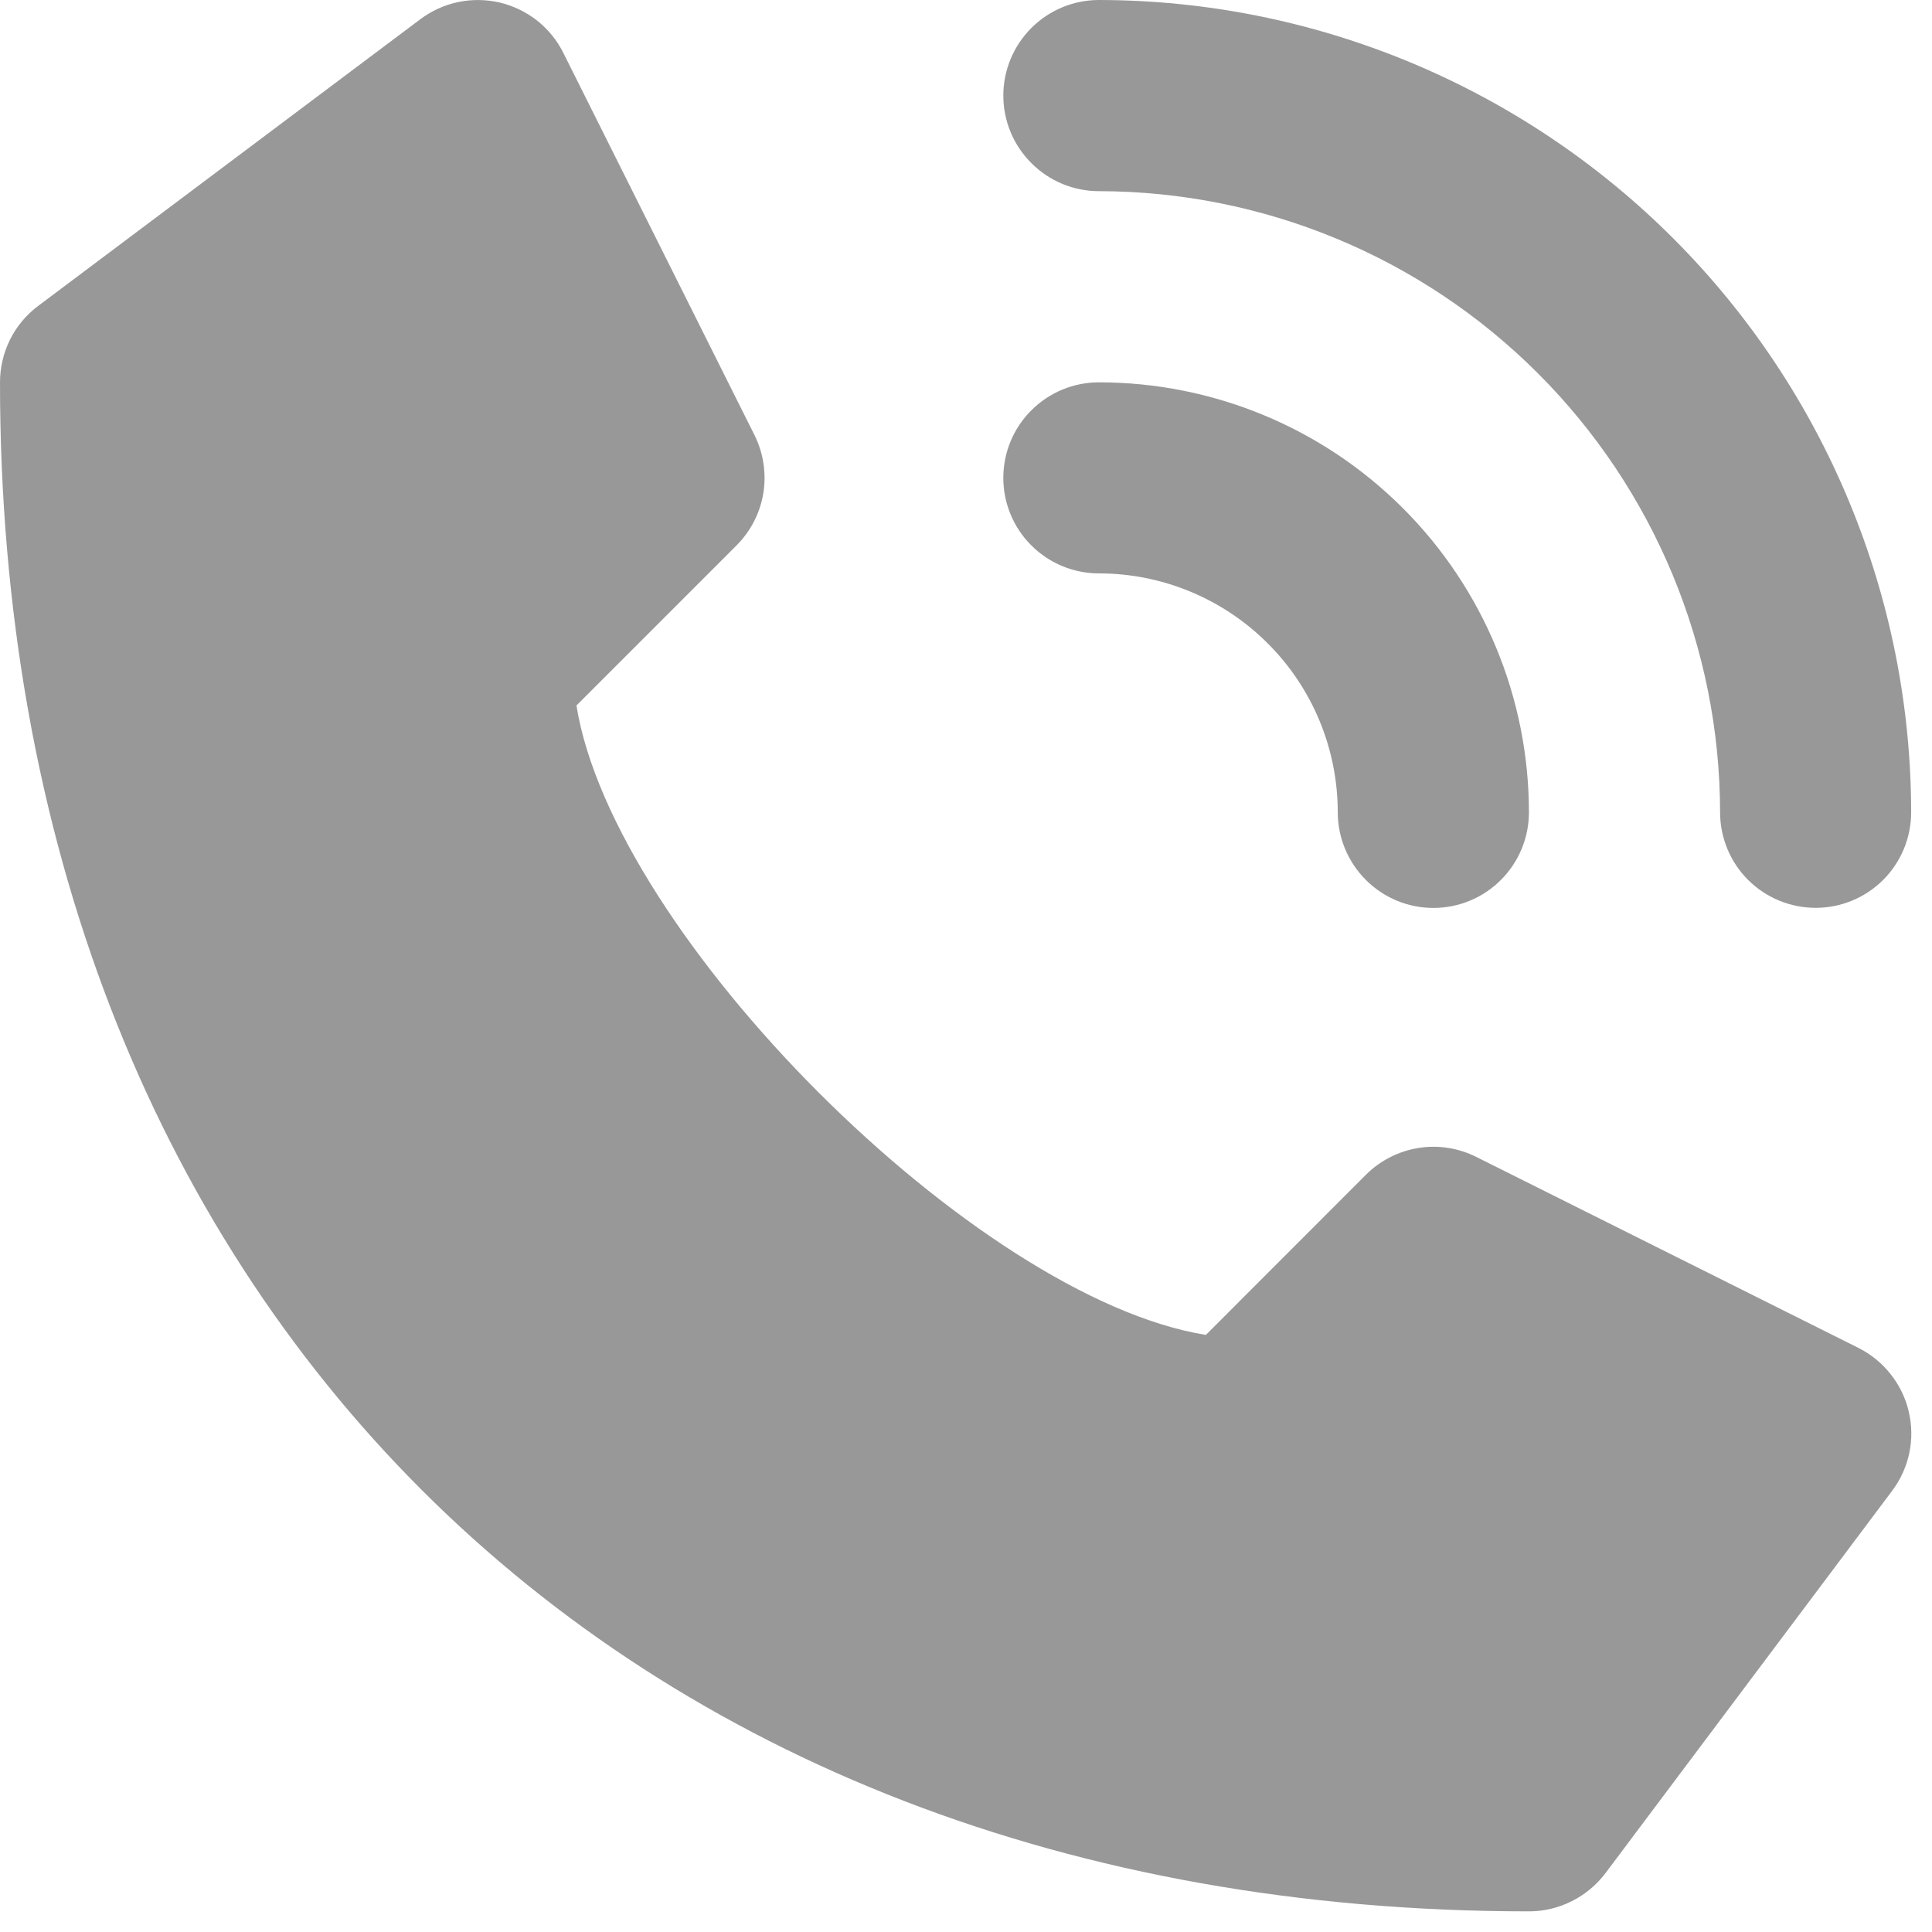
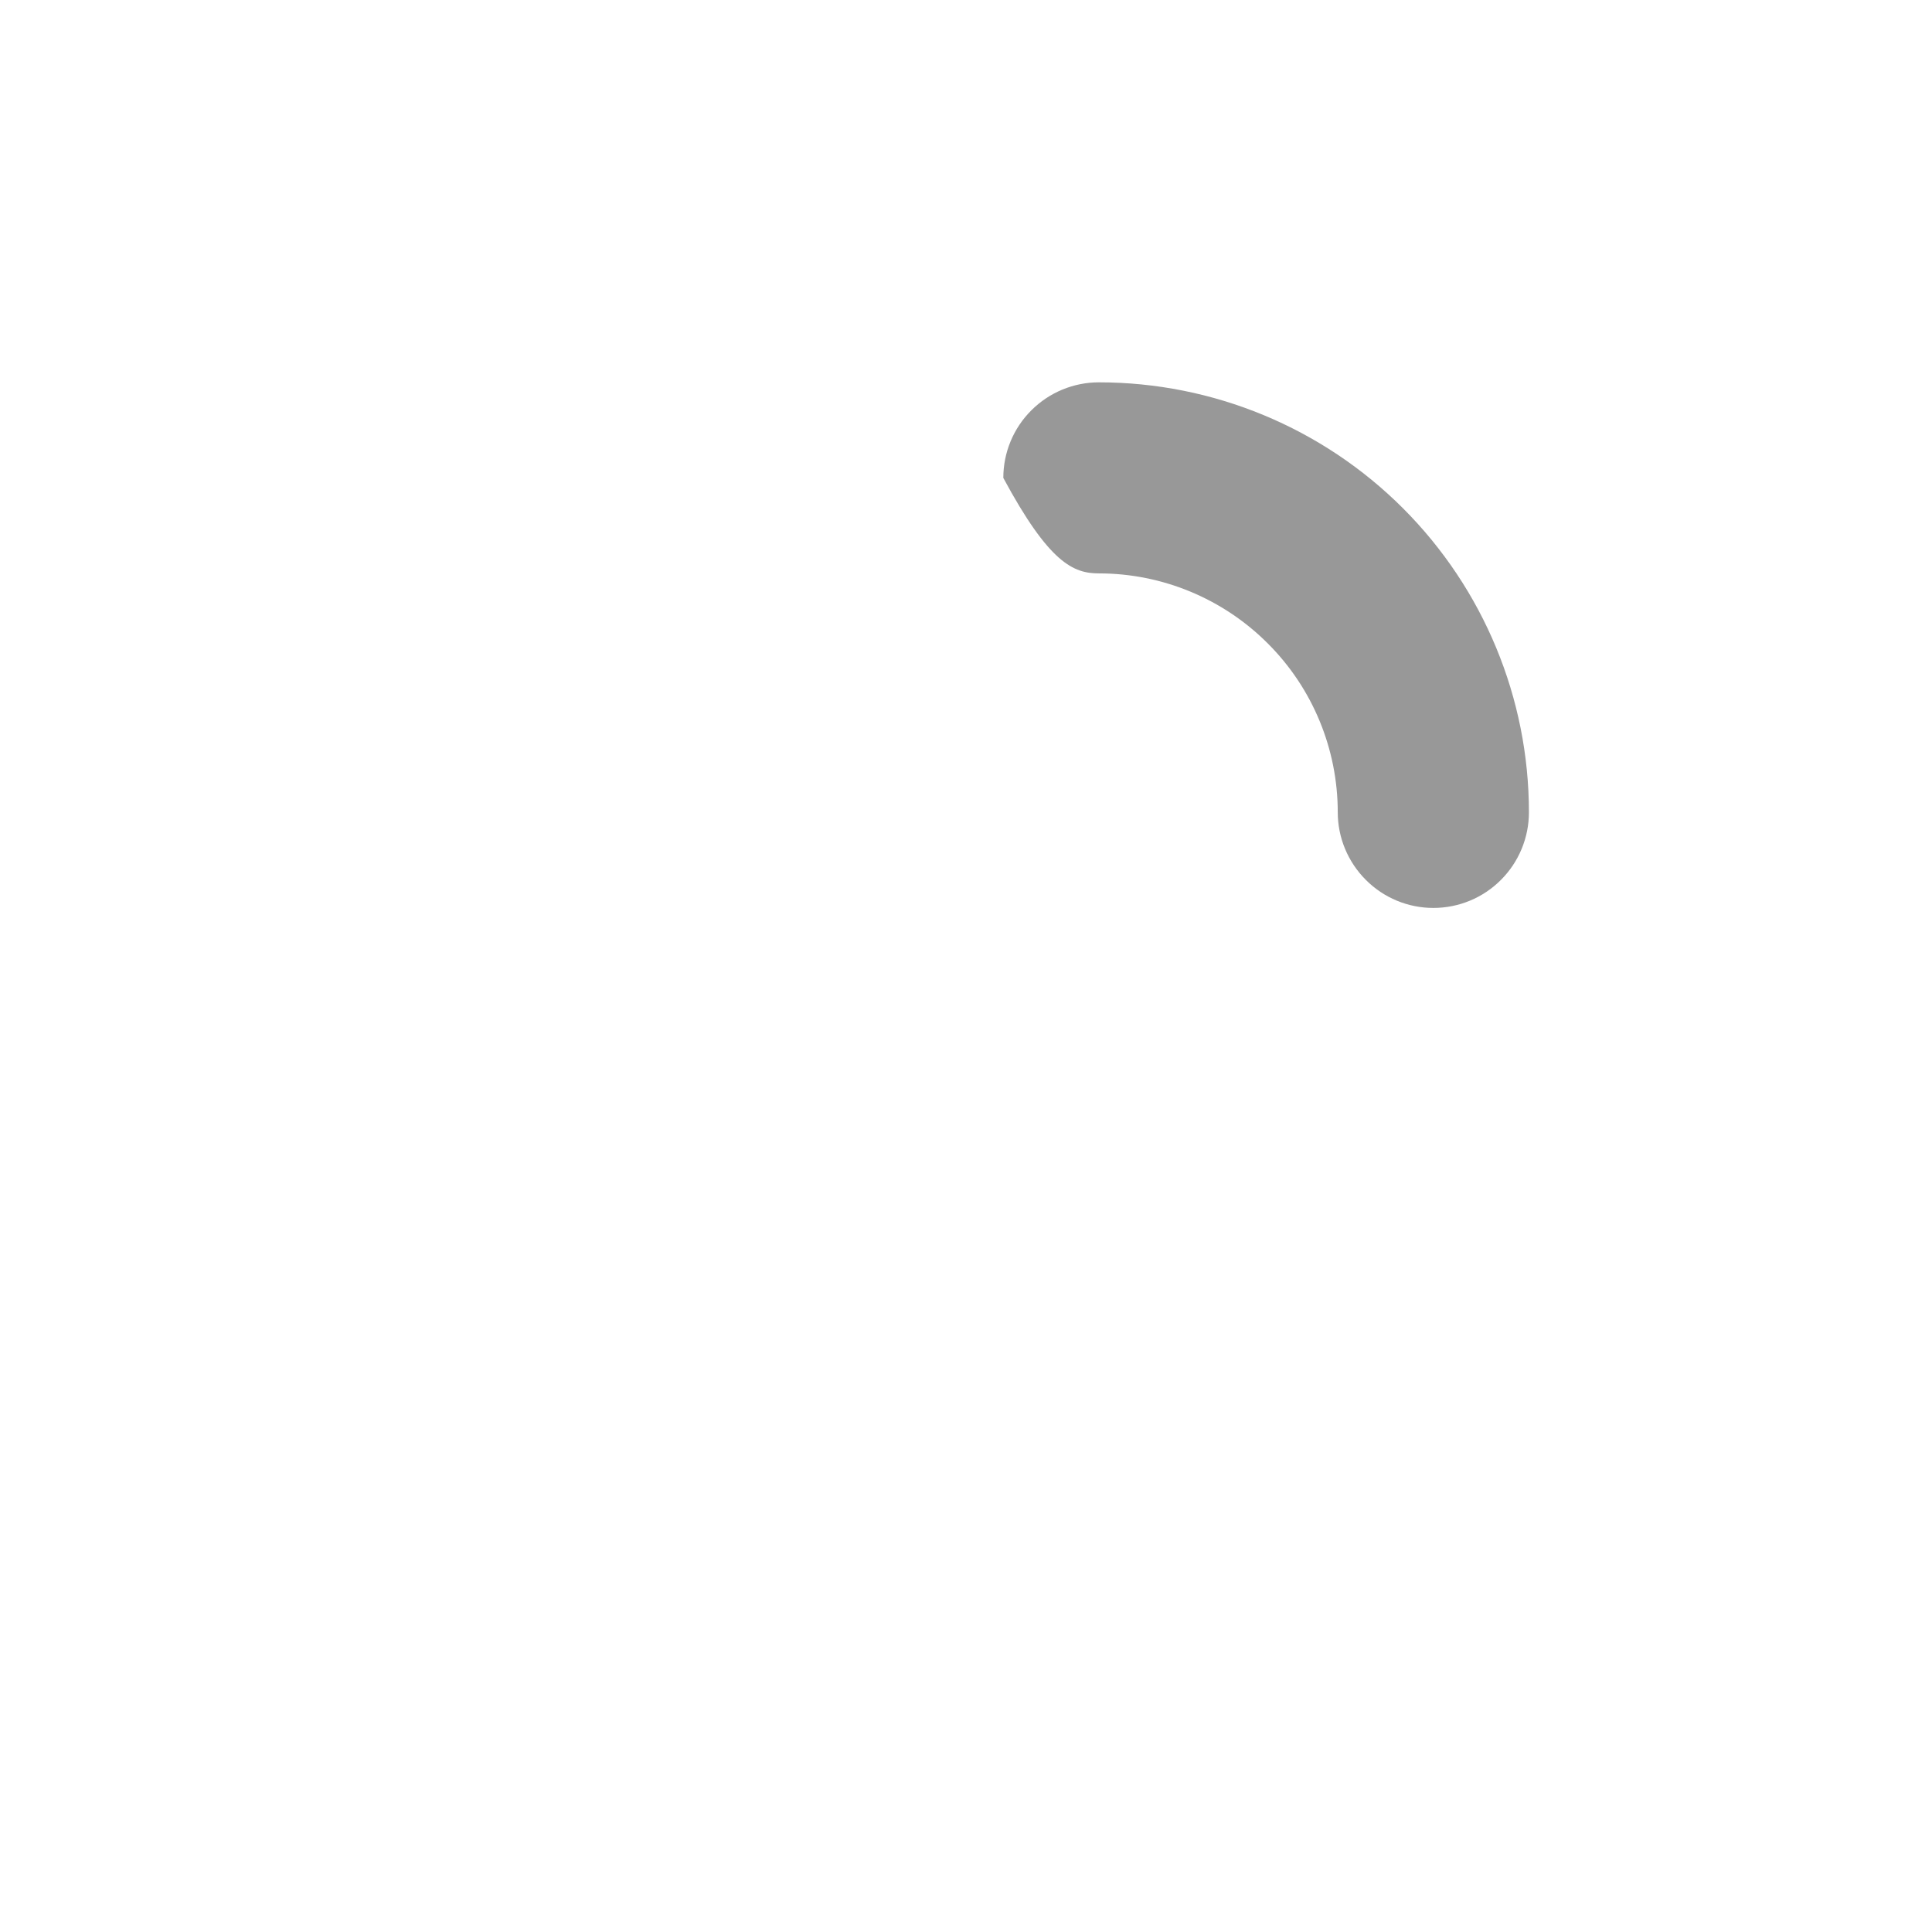
<svg xmlns="http://www.w3.org/2000/svg" width="19" height="19" viewBox="0 0 19 19" fill="none">
-   <path d="M18.277 13.256L14.517 11.377C14.341 11.289 14.141 11.258 13.947 11.29C13.752 11.322 13.572 11.414 13.433 11.553L11.859 13.128C9.596 12.764 6.032 9.2 5.669 6.938L7.243 5.364C7.383 5.224 7.475 5.045 7.507 4.85C7.538 4.655 7.508 4.456 7.42 4.279L5.54 0.52C5.479 0.397 5.391 0.289 5.283 0.203C5.175 0.118 5.049 0.057 4.915 0.025C4.781 -0.006 4.642 -0.008 4.507 0.02C4.372 0.048 4.245 0.106 4.135 0.188L0.376 3.008C0.259 3.095 0.164 3.209 0.099 3.339C0.034 3.47 0 3.614 0 3.76C0 12.754 6.043 18.797 15.037 18.797C15.183 18.797 15.327 18.763 15.457 18.697C15.588 18.632 15.701 18.537 15.789 18.421L18.608 14.661C18.691 14.551 18.748 14.424 18.777 14.289C18.805 14.155 18.803 14.015 18.771 13.881C18.74 13.747 18.679 13.622 18.593 13.514C18.508 13.406 18.4 13.318 18.277 13.256Z" fill="#989898" />
-   <path d="M10.807 1.88C12.427 1.882 13.979 2.526 15.124 3.671C16.27 4.816 16.914 6.369 16.916 7.988C16.916 8.238 17.015 8.477 17.191 8.653C17.367 8.829 17.606 8.928 17.856 8.928C18.105 8.928 18.344 8.829 18.52 8.653C18.696 8.477 18.795 8.238 18.795 7.988C18.793 5.871 17.951 3.84 16.453 2.342C14.955 0.845 12.925 0.002 10.807 0C10.558 0 10.319 0.099 10.143 0.275C9.966 0.452 9.867 0.691 9.867 0.94C9.867 1.189 9.966 1.428 10.143 1.604C10.319 1.781 10.558 1.88 10.807 1.88Z" fill="#989898" />
-   <path d="M10.807 5.639C11.43 5.639 12.028 5.887 12.468 6.328C12.909 6.768 13.156 7.366 13.156 7.989C13.156 8.238 13.256 8.477 13.432 8.653C13.608 8.83 13.847 8.929 14.096 8.929C14.346 8.929 14.585 8.83 14.761 8.653C14.937 8.477 15.036 8.238 15.036 7.989C15.036 6.867 14.591 5.792 13.797 4.998C13.004 4.205 11.929 3.76 10.807 3.76C10.558 3.76 10.319 3.859 10.143 4.035C9.966 4.211 9.867 4.45 9.867 4.7C9.867 4.949 9.966 5.188 10.143 5.364C10.319 5.54 10.558 5.639 10.807 5.639Z" fill="#989898" />
+   <path d="M10.807 5.639C11.43 5.639 12.028 5.887 12.468 6.328C12.909 6.768 13.156 7.366 13.156 7.989C13.156 8.238 13.256 8.477 13.432 8.653C13.608 8.83 13.847 8.929 14.096 8.929C14.346 8.929 14.585 8.83 14.761 8.653C14.937 8.477 15.036 8.238 15.036 7.989C15.036 6.867 14.591 5.792 13.797 4.998C13.004 4.205 11.929 3.76 10.807 3.76C10.558 3.76 10.319 3.859 10.143 4.035C9.966 4.211 9.867 4.45 9.867 4.7C10.319 5.54 10.558 5.639 10.807 5.639Z" fill="#989898" />
</svg>